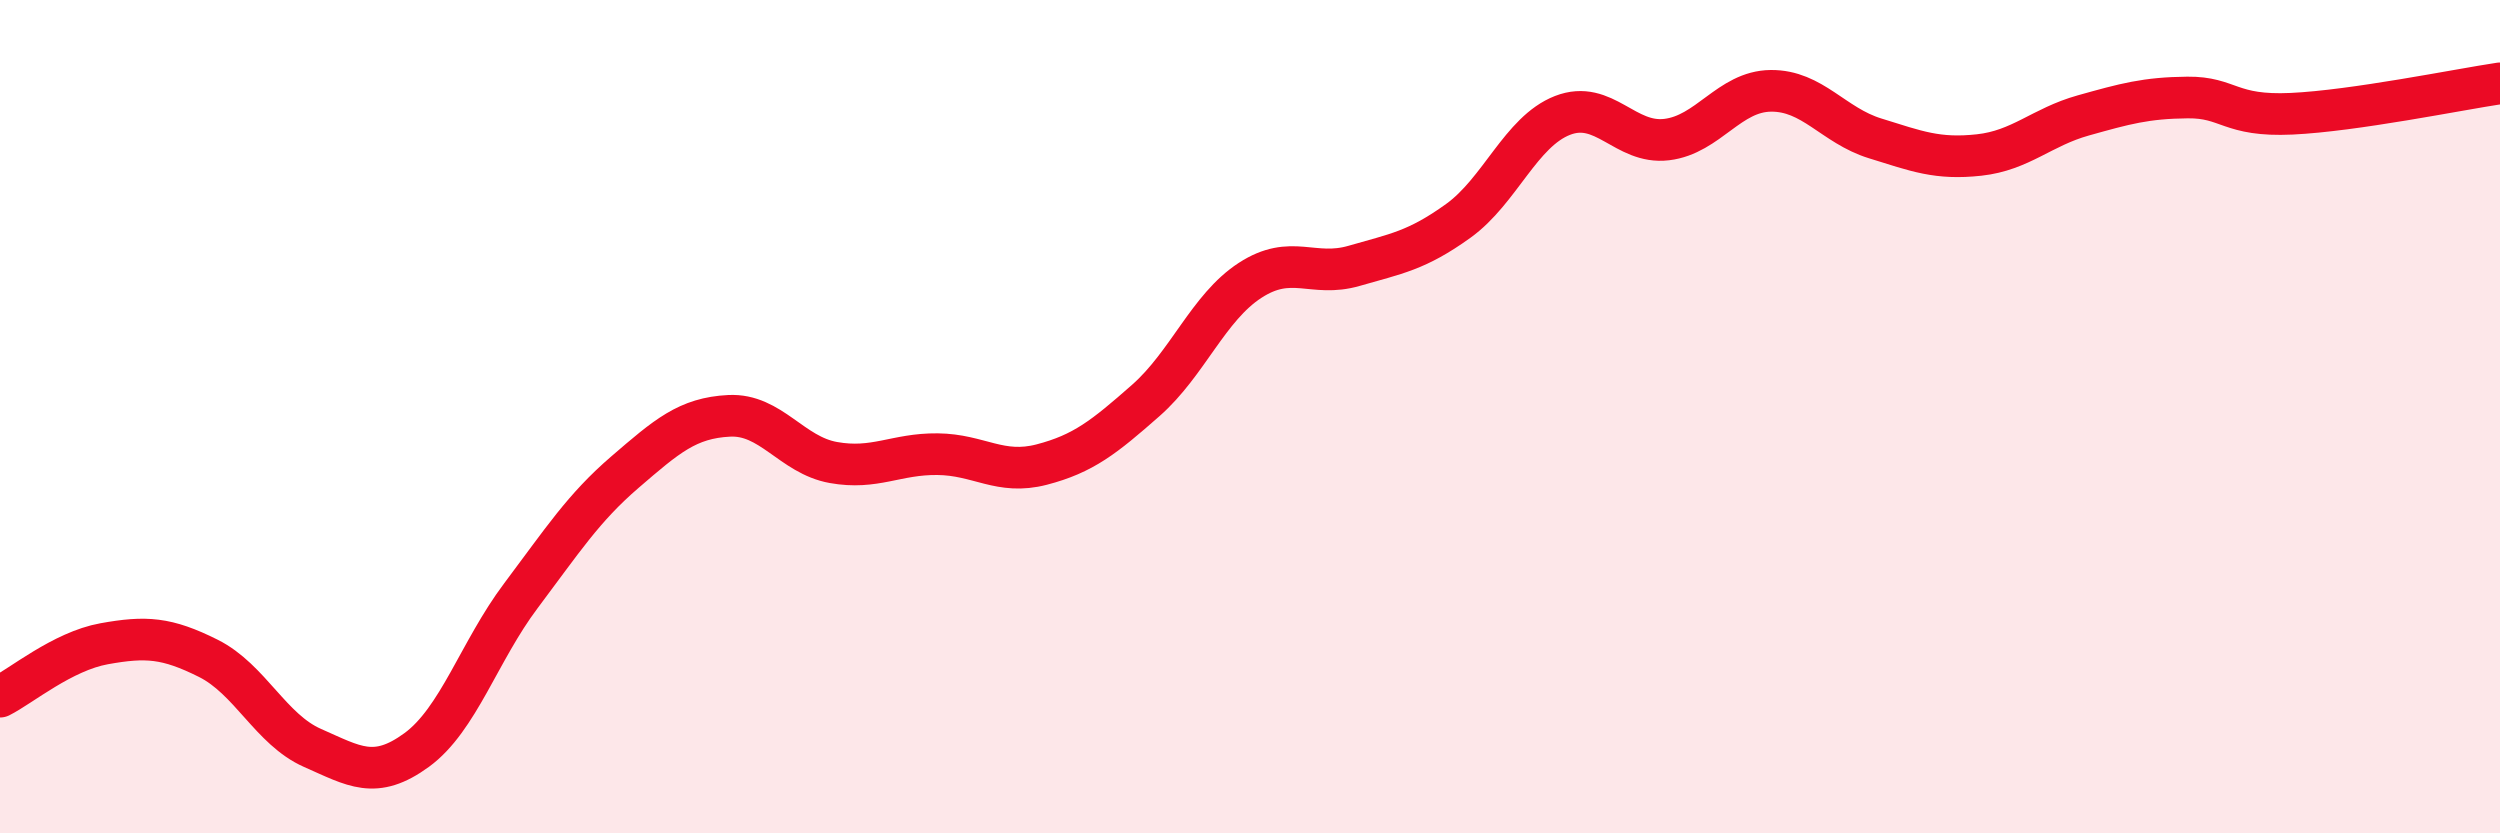
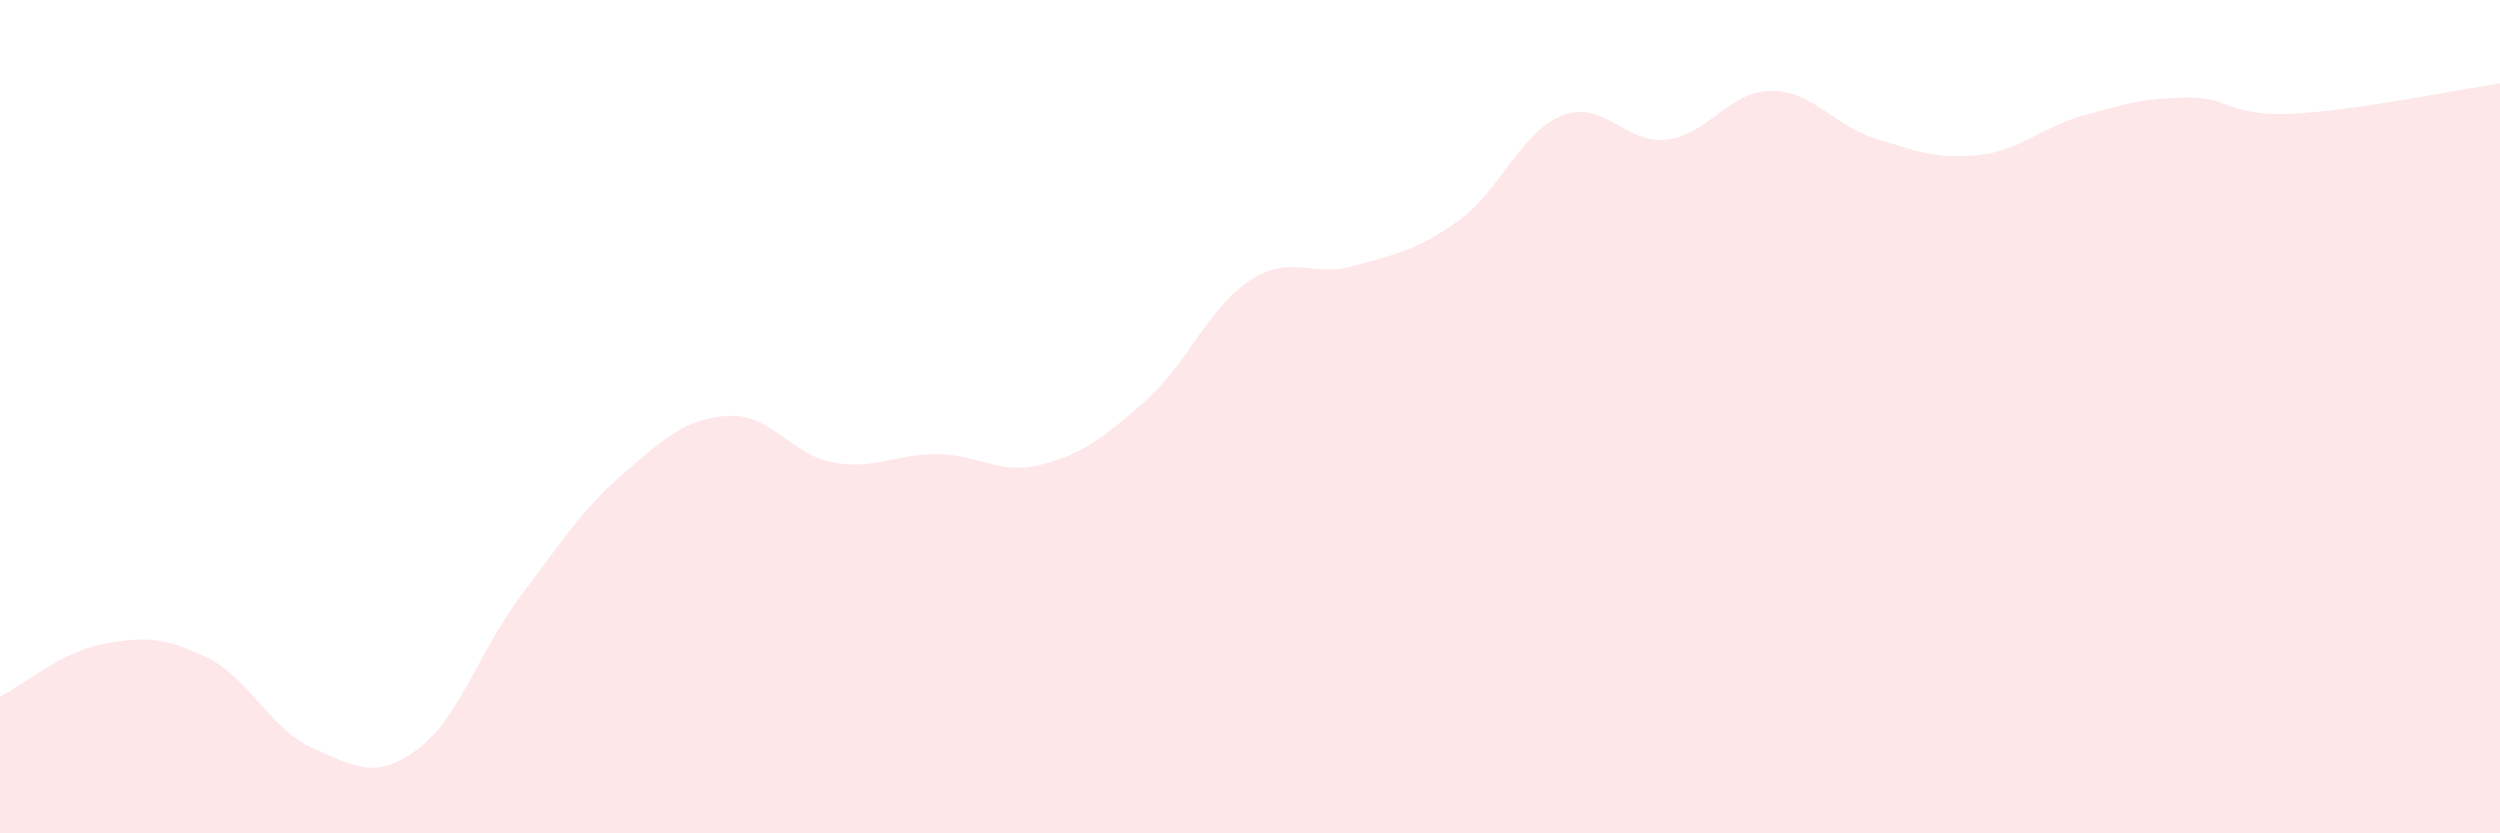
<svg xmlns="http://www.w3.org/2000/svg" width="60" height="20" viewBox="0 0 60 20">
  <path d="M 0,16.72 C 0.5,16.47 1.5,15.63 2.5,15.45 C 3.5,15.27 4,15.3 5,15.8 C 6,16.3 6.5,17.51 7.5,17.95 C 8.5,18.39 9,18.73 10,18 C 11,17.27 11.5,15.63 12.5,14.3 C 13.5,12.97 14,12.19 15,11.33 C 16,10.47 16.5,10.03 17.5,9.98 C 18.5,9.93 19,10.92 20,11.1 C 21,11.28 21.5,10.89 22.5,10.9 C 23.5,10.91 24,11.41 25,11.15 C 26,10.89 26.5,10.49 27.5,9.61 C 28.5,8.73 29,7.38 30,6.73 C 31,6.08 31.5,6.67 32.5,6.38 C 33.5,6.09 34,6.02 35,5.3 C 36,4.58 36.5,3.16 37.5,2.77 C 38.5,2.38 39,3.47 40,3.35 C 41,3.23 41.5,2.19 42.5,2.18 C 43.5,2.17 44,3.01 45,3.32 C 46,3.63 46.5,3.83 47.5,3.72 C 48.5,3.61 49,3.05 50,2.77 C 51,2.49 51.5,2.35 52.5,2.34 C 53.5,2.33 53.5,2.8 55,2.73 C 56.5,2.66 59,2.15 60,2L60 20L0 20Z" fill="#EB0A25" opacity="0.1" stroke-linecap="round" stroke-linejoin="round" />
-   <path d="M 0,16.72 C 0.5,16.47 1.5,15.63 2.5,15.45 C 3.5,15.27 4,15.3 5,15.8 C 6,16.3 6.5,17.51 7.5,17.95 C 8.5,18.39 9,18.73 10,18 C 11,17.27 11.5,15.63 12.5,14.3 C 13.5,12.97 14,12.19 15,11.33 C 16,10.47 16.5,10.03 17.5,9.98 C 18.5,9.93 19,10.92 20,11.1 C 21,11.28 21.5,10.89 22.5,10.9 C 23.5,10.91 24,11.41 25,11.15 C 26,10.89 26.5,10.49 27.5,9.61 C 28.5,8.73 29,7.38 30,6.73 C 31,6.08 31.5,6.67 32.5,6.38 C 33.5,6.09 34,6.02 35,5.3 C 36,4.58 36.5,3.16 37.5,2.77 C 38.5,2.38 39,3.47 40,3.35 C 41,3.23 41.5,2.19 42.5,2.18 C 43.5,2.17 44,3.01 45,3.32 C 46,3.63 46.5,3.83 47.5,3.72 C 48.5,3.61 49,3.05 50,2.77 C 51,2.49 51.5,2.35 52.5,2.34 C 53.5,2.33 53.5,2.8 55,2.73 C 56.5,2.66 59,2.15 60,2" stroke="#EB0A25" stroke-width="1" fill="none" stroke-linecap="round" stroke-linejoin="round" />
</svg>